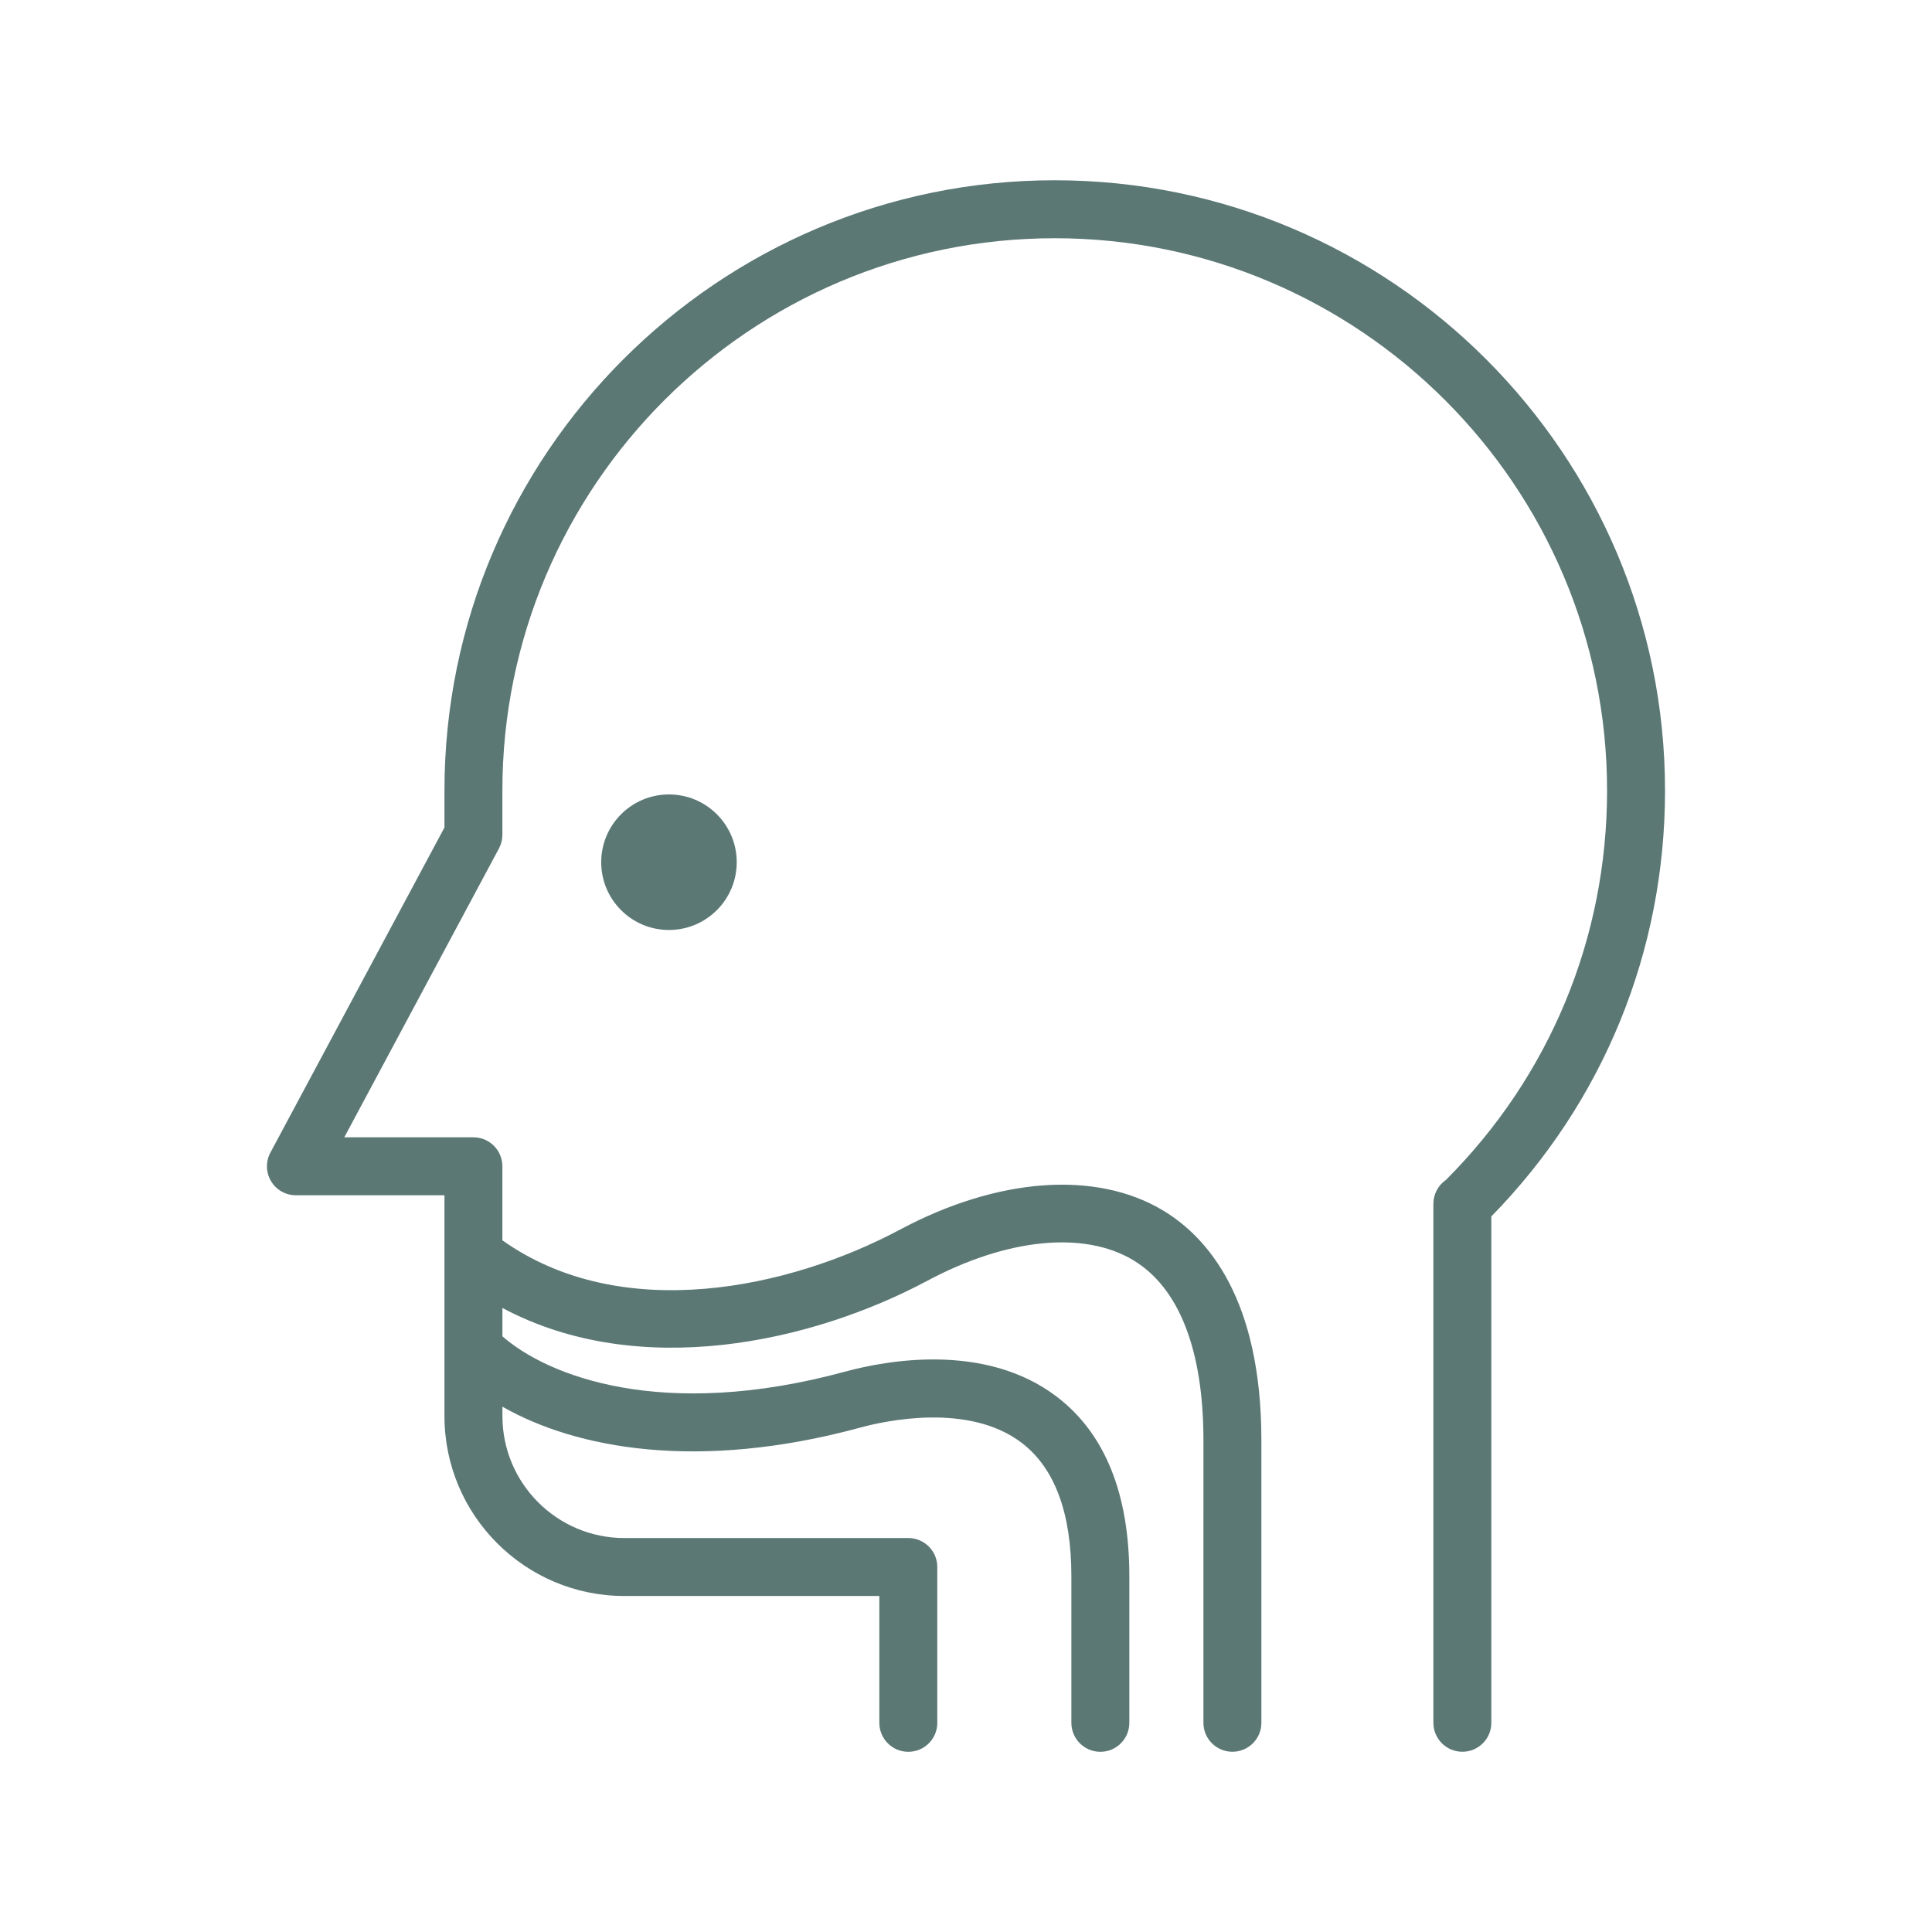
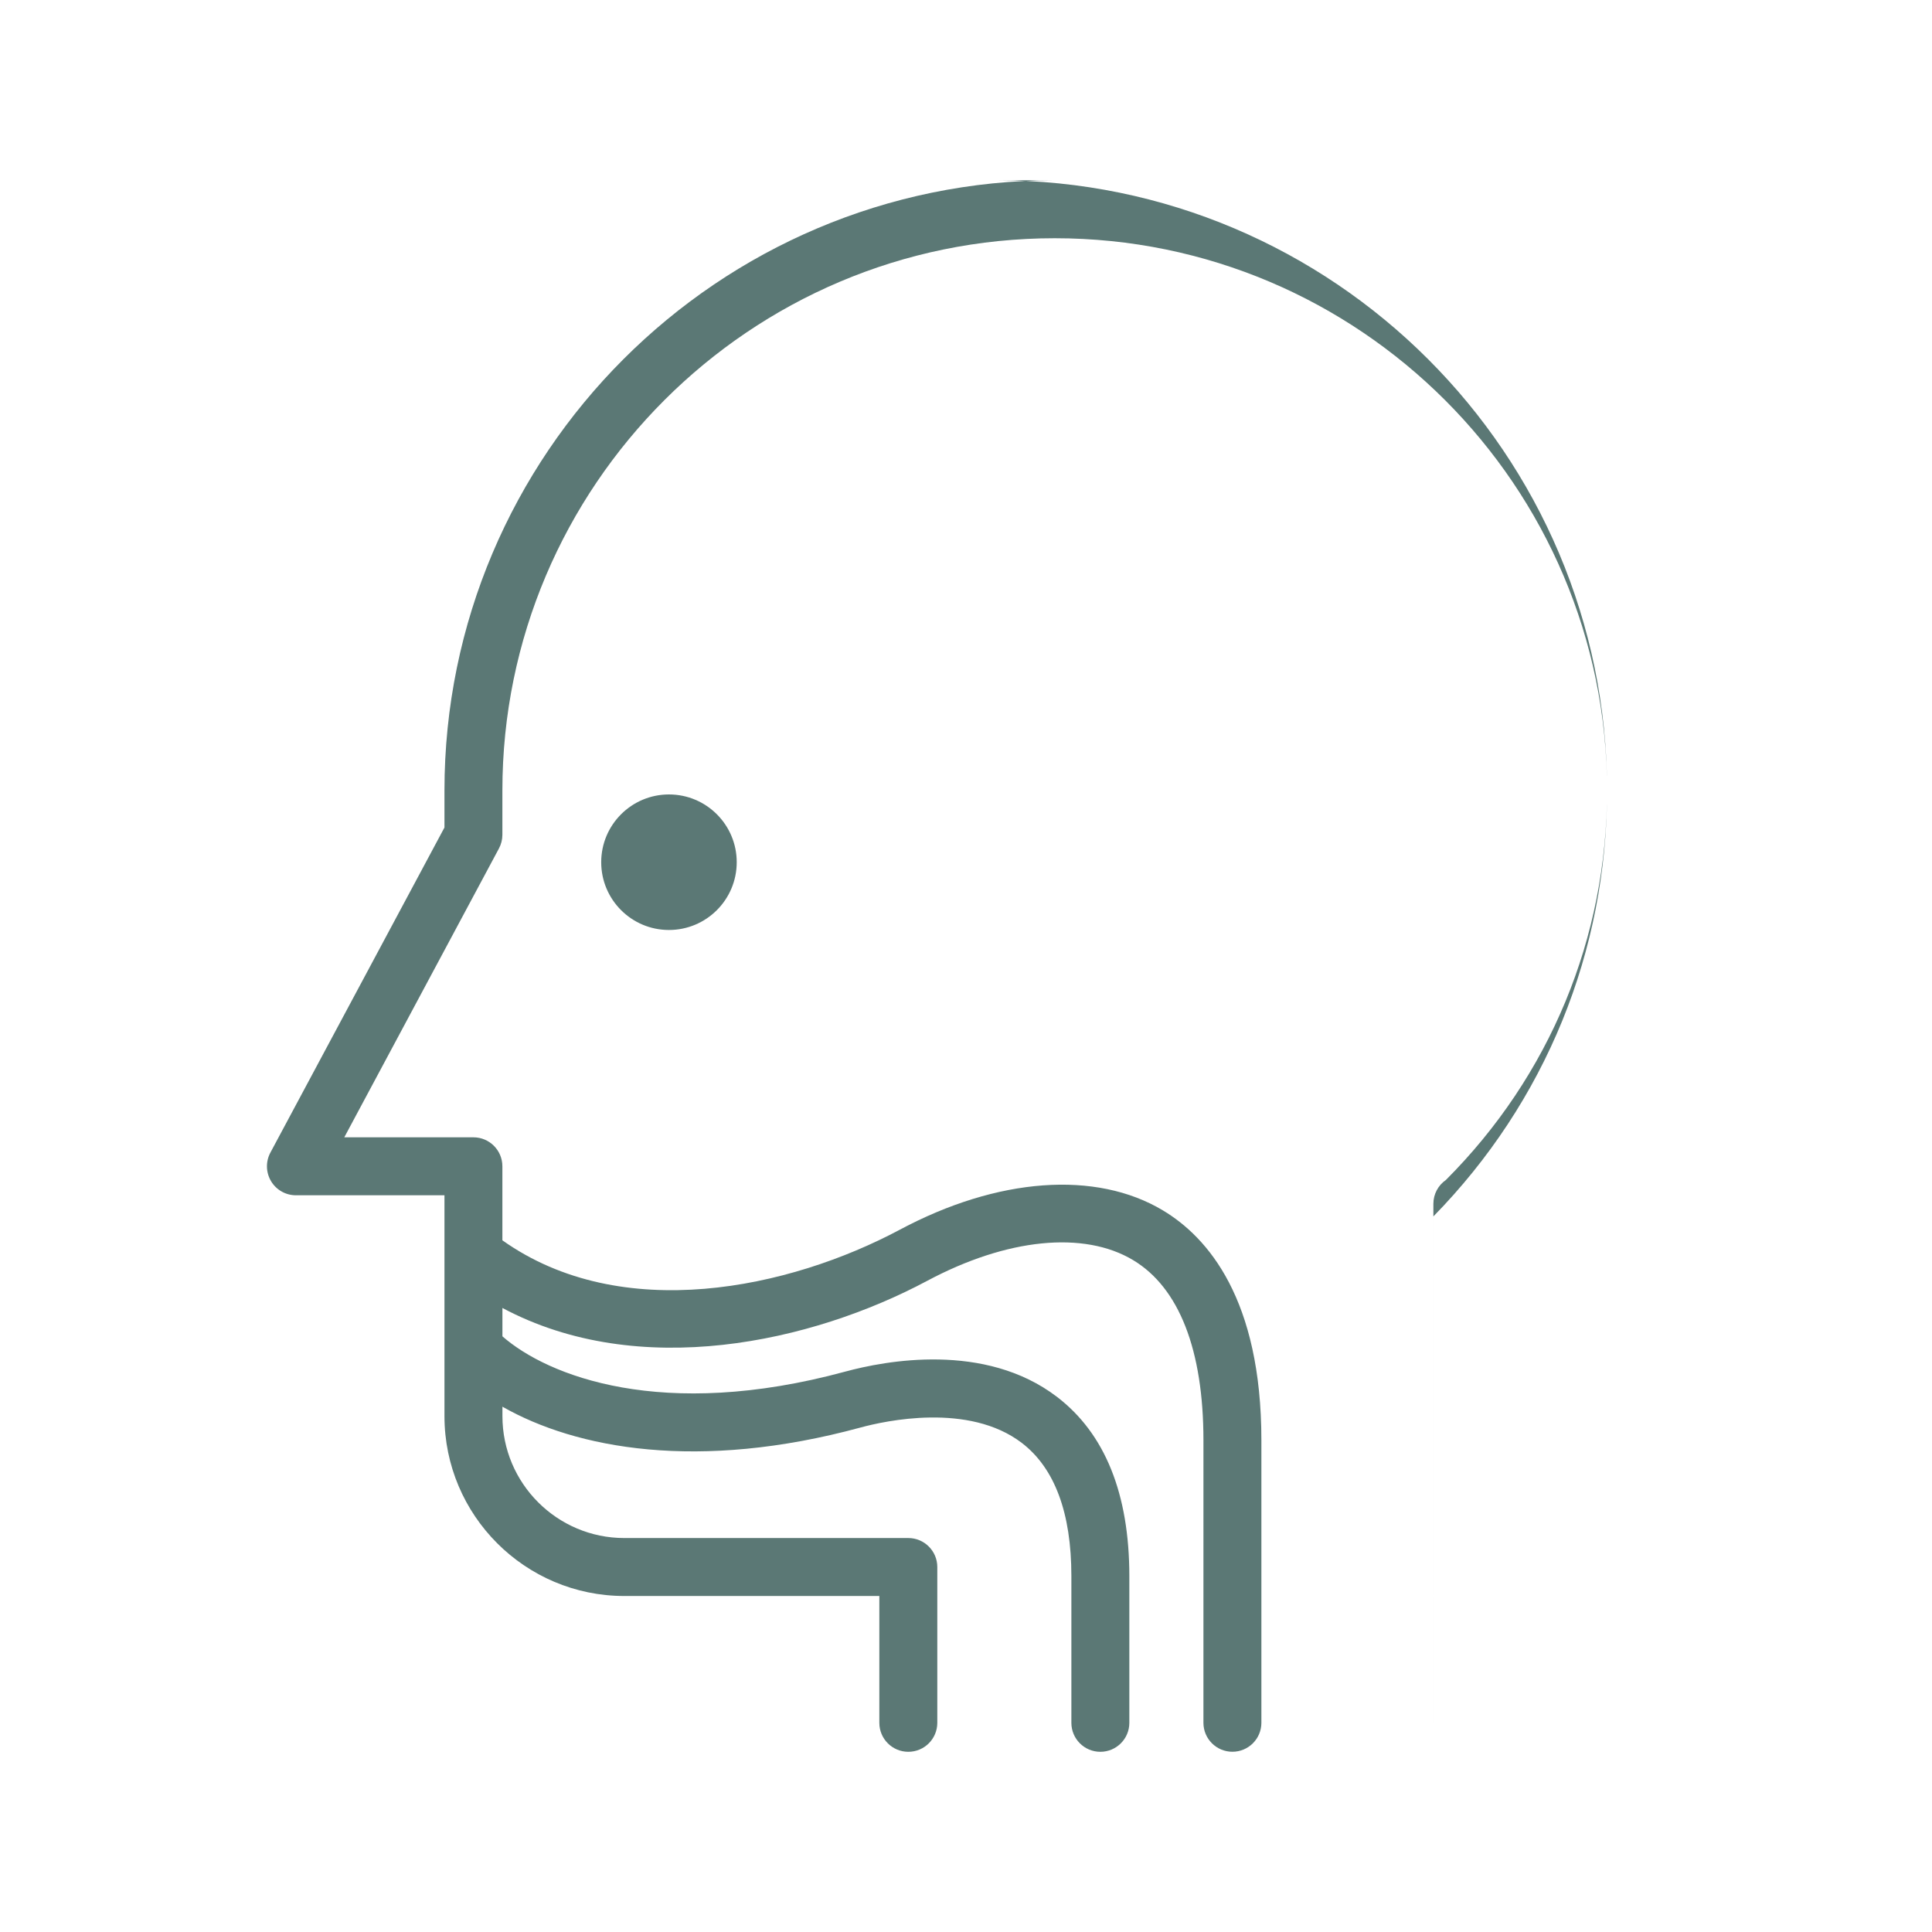
<svg xmlns="http://www.w3.org/2000/svg" width="1200pt" height="1200pt" version="1.1" viewBox="0 0 1200 1200">
-   <path d="m655.13 111.96c-209.02 0-379.07 170.05-379.07 379.07v22.957l-108.12 201.93c-2.988 5.578-2.82 12.301 0.422 17.746 3.254 5.438 9.121 8.746 15.445 8.746h92.258v137.18c0 61.598 50.113 111.71 111.71 111.71h158.4v78.77c0 9.949 8.051 18 18 18s18-8.051 18-18v-96.77c0-9.938-8.062-18-18-18h-176.4c-41.746 0-75.707-33.961-75.707-75.707v-5.879c45.758 26.09 121.68 40.332 222.43 12.938 15.168-4.129 67.211-15.637 100.16 9.562 20.438 15.637 30.793 43.477 30.793 82.754v91.105c0 9.949 8.062 18 18 18s18-8.051 18-18v-91.105c0-51.098-15.121-88.57-44.93-111.35-44.82-34.262-106.87-22.391-131.47-15.707-113.76 30.91-184.93 2.676-212.99-21.898v-17.617c84.816 45.277 192.11 21.445 263.83-16.848 49.465-26.41 97.285-31.246 127.92-12.863 28.57 17.137 43.668 55.859 43.668 112.01l-0.008 175.35c0 9.949 8.062 18 18 18s18-8.051 18-18v-175.38c0-87.77-33.254-126.14-61.164-142.87-41.578-24.938-102.67-20.461-163.39 11.977-68.496 36.574-172.85 59.16-246.88 6.602v-45.973c0-9.938-8.051-18-18-18h-80.195l96.059-179.4c1.402-2.617 2.137-5.531 2.137-8.496v-27.469c0-189.17 153.9-343.07 343.07-343.07 189.18 0 343.07 153.9 343.07 343.07 0 91.453-35.531 177.23-100.13 241.88-4.754 3.289-7.754 8.746-7.754 14.797l0.004 322.33c0 9.949 8.062 18 18 18 9.949 0 18-8.051 18-18v-314.51c69.637-71.137 107.88-164.75 107.88-264.5 0.012-209.03-170.04-379.07-379.05-379.07zm-281.71 423.57c0 23.258 18.84 42.098 42.086 42.098 23.242 0 42.086-18.852 42.086-42.098 0-23.23-18.84-42.086-42.086-42.086-23.242 0.004-42.086 18.855-42.086 42.086z" fill="#5b7875" />
+   <path d="m655.13 111.96c-209.02 0-379.07 170.05-379.07 379.07v22.957l-108.12 201.93c-2.988 5.578-2.82 12.301 0.422 17.746 3.254 5.438 9.121 8.746 15.445 8.746h92.258v137.18c0 61.598 50.113 111.71 111.71 111.71h158.4v78.77c0 9.949 8.051 18 18 18s18-8.051 18-18v-96.77c0-9.938-8.062-18-18-18h-176.4c-41.746 0-75.707-33.961-75.707-75.707v-5.879c45.758 26.09 121.68 40.332 222.43 12.938 15.168-4.129 67.211-15.637 100.16 9.562 20.438 15.637 30.793 43.477 30.793 82.754v91.105c0 9.949 8.062 18 18 18s18-8.051 18-18v-91.105c0-51.098-15.121-88.57-44.93-111.35-44.82-34.262-106.87-22.391-131.47-15.707-113.76 30.91-184.93 2.676-212.99-21.898v-17.617c84.816 45.277 192.11 21.445 263.83-16.848 49.465-26.41 97.285-31.246 127.92-12.863 28.57 17.137 43.668 55.859 43.668 112.01l-0.008 175.35c0 9.949 8.062 18 18 18s18-8.051 18-18v-175.38c0-87.77-33.254-126.14-61.164-142.87-41.578-24.938-102.67-20.461-163.39 11.977-68.496 36.574-172.85 59.16-246.88 6.602v-45.973c0-9.938-8.051-18-18-18h-80.195l96.059-179.4c1.402-2.617 2.137-5.531 2.137-8.496v-27.469c0-189.17 153.9-343.07 343.07-343.07 189.18 0 343.07 153.9 343.07 343.07 0 91.453-35.531 177.23-100.13 241.88-4.754 3.289-7.754 8.746-7.754 14.797l0.004 322.33v-314.51c69.637-71.137 107.88-164.75 107.88-264.5 0.012-209.03-170.04-379.07-379.05-379.07zm-281.71 423.57c0 23.258 18.84 42.098 42.086 42.098 23.242 0 42.086-18.852 42.086-42.098 0-23.23-18.84-42.086-42.086-42.086-23.242 0.004-42.086 18.855-42.086 42.086z" fill="#5b7875" />
</svg>